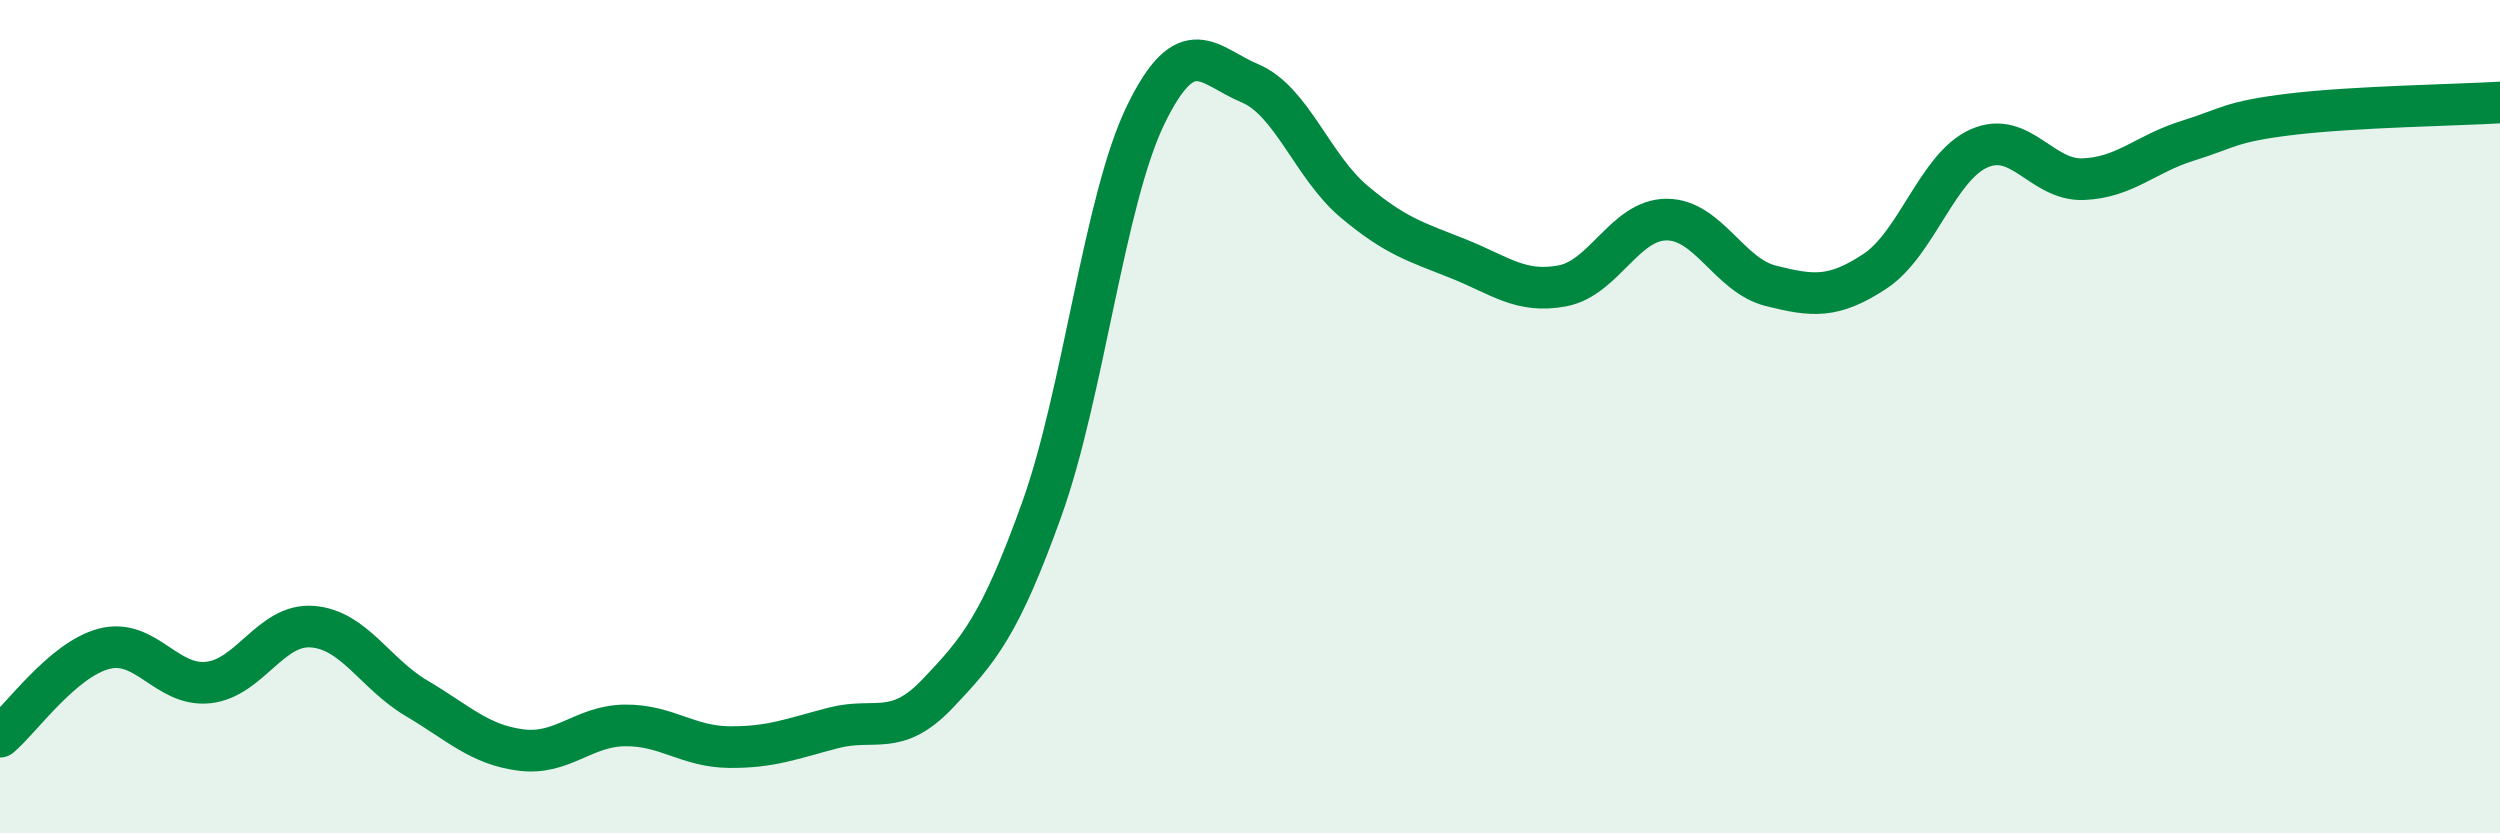
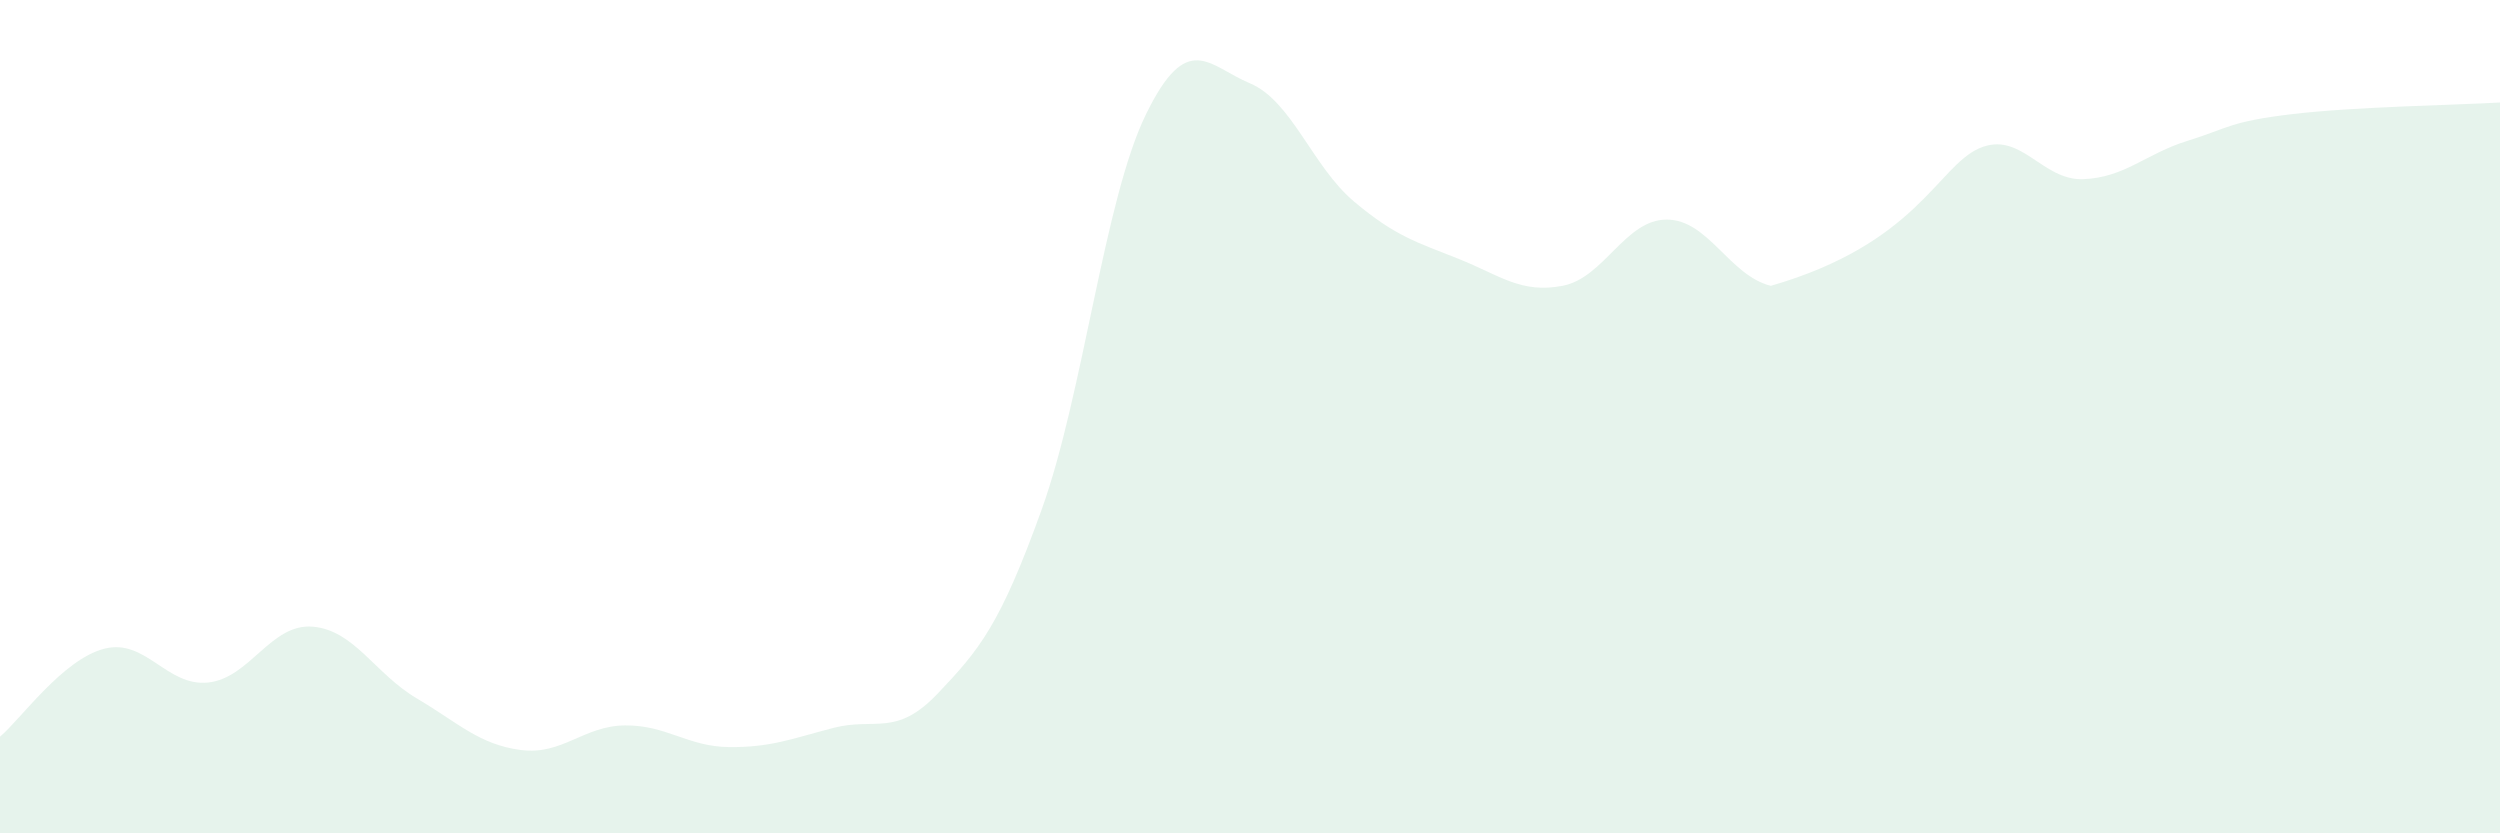
<svg xmlns="http://www.w3.org/2000/svg" width="60" height="20" viewBox="0 0 60 20">
-   <path d="M 0,17.68 C 0.5,17.26 1.5,15.83 2.5,15.57 C 3.5,15.31 4,16.49 5,16.38 C 6,16.27 6.5,14.96 7.5,15.04 C 8.5,15.12 9,16.17 10,16.76 C 11,17.35 11.5,17.87 12.5,18 C 13.5,18.13 14,17.42 15,17.41 C 16,17.4 16.5,17.92 17.5,17.93 C 18.5,17.94 19,17.73 20,17.47 C 21,17.21 21.5,17.7 22.5,16.65 C 23.5,15.6 24,15.01 25,12.23 C 26,9.45 26.5,4.8 27.5,2.75 C 28.5,0.7 29,1.58 30,2 C 31,2.42 31.5,4 32.5,4.84 C 33.5,5.68 34,5.81 35,6.21 C 36,6.61 36.5,7.05 37.5,6.86 C 38.5,6.67 39,5.27 40,5.27 C 41,5.27 41.5,6.61 42.5,6.86 C 43.5,7.11 44,7.17 45,6.51 C 46,5.85 46.5,4 47.5,3.56 C 48.5,3.12 49,4.34 50,4.3 C 51,4.26 51.5,3.69 52.5,3.38 C 53.5,3.07 53.5,2.92 55,2.74 C 56.5,2.56 59,2.52 60,2.46L60 20L0 20Z" fill="#008740" opacity="0.1" stroke-linecap="round" stroke-linejoin="round" />
-   <path d="M 0,17.68 C 0.5,17.26 1.5,15.83 2.5,15.57 C 3.5,15.31 4,16.49 5,16.38 C 6,16.27 6.5,14.96 7.5,15.04 C 8.5,15.12 9,16.17 10,16.76 C 11,17.35 11.5,17.87 12.5,18 C 13.5,18.13 14,17.42 15,17.41 C 16,17.4 16.5,17.92 17.5,17.93 C 18.5,17.94 19,17.73 20,17.47 C 21,17.21 21.5,17.7 22.5,16.65 C 23.5,15.6 24,15.01 25,12.23 C 26,9.45 26.5,4.8 27.5,2.75 C 28.5,0.7 29,1.58 30,2 C 31,2.42 31.5,4 32.5,4.84 C 33.5,5.68 34,5.81 35,6.21 C 36,6.61 36.5,7.05 37.5,6.86 C 38.5,6.67 39,5.27 40,5.27 C 41,5.27 41.5,6.61 42.5,6.86 C 43.5,7.11 44,7.17 45,6.51 C 46,5.85 46.5,4 47.5,3.56 C 48.5,3.12 49,4.34 50,4.3 C 51,4.26 51.5,3.69 52.5,3.38 C 53.5,3.07 53.5,2.92 55,2.74 C 56.5,2.56 59,2.52 60,2.46" stroke="#008740" stroke-width="1" fill="none" stroke-linecap="round" stroke-linejoin="round" />
+   <path d="M 0,17.68 C 0.5,17.26 1.5,15.83 2.5,15.57 C 3.5,15.31 4,16.49 5,16.38 C 6,16.27 6.5,14.96 7.5,15.04 C 8.5,15.12 9,16.17 10,16.76 C 11,17.35 11.5,17.87 12.5,18 C 13.5,18.13 14,17.42 15,17.41 C 16,17.4 16.5,17.92 17.5,17.93 C 18.5,17.94 19,17.73 20,17.47 C 21,17.21 21.5,17.7 22.5,16.65 C 23.5,15.6 24,15.01 25,12.23 C 26,9.45 26.5,4.8 27.5,2.75 C 28.5,0.7 29,1.58 30,2 C 31,2.42 31.5,4 32.5,4.84 C 33.5,5.68 34,5.81 35,6.21 C 36,6.61 36.5,7.05 37.5,6.86 C 38.5,6.67 39,5.27 40,5.27 C 41,5.27 41.5,6.61 42.5,6.86 C 46,5.85 46.5,4 47.5,3.56 C 48.5,3.12 49,4.34 50,4.3 C 51,4.26 51.5,3.69 52.5,3.38 C 53.5,3.07 53.5,2.92 55,2.74 C 56.5,2.56 59,2.52 60,2.46L60 20L0 20Z" fill="#008740" opacity="0.1" stroke-linecap="round" stroke-linejoin="round" />
</svg>